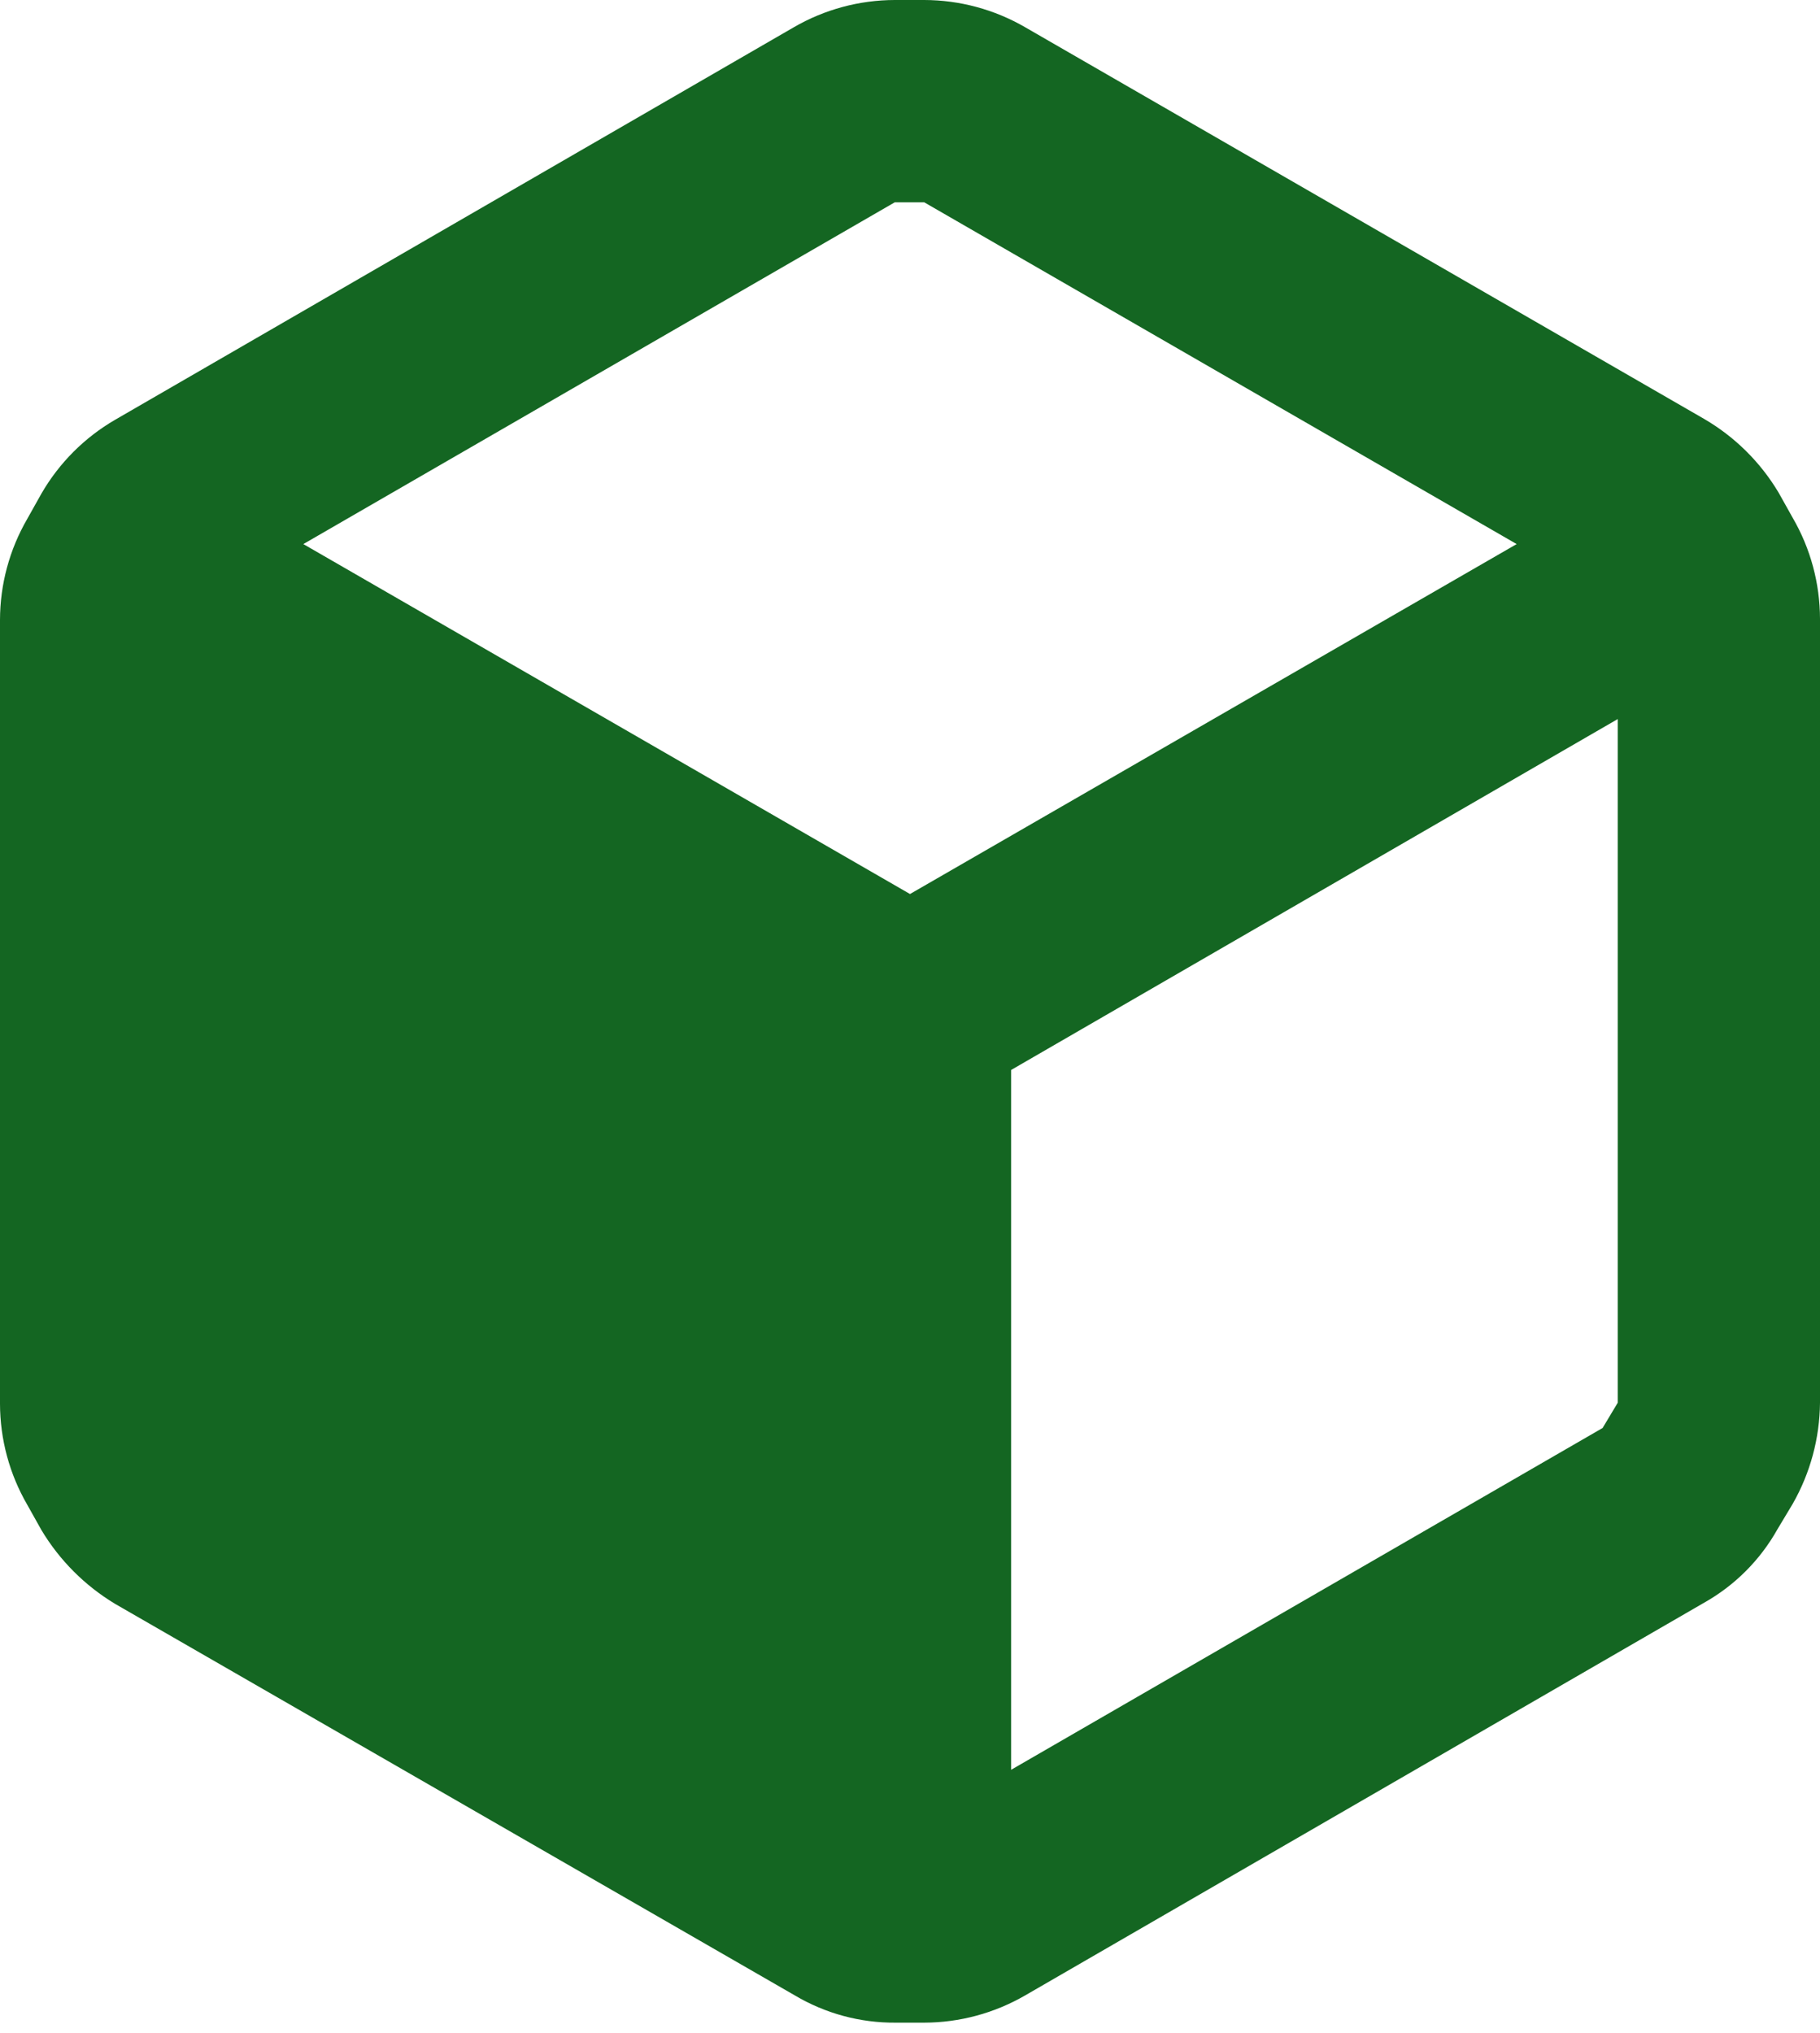
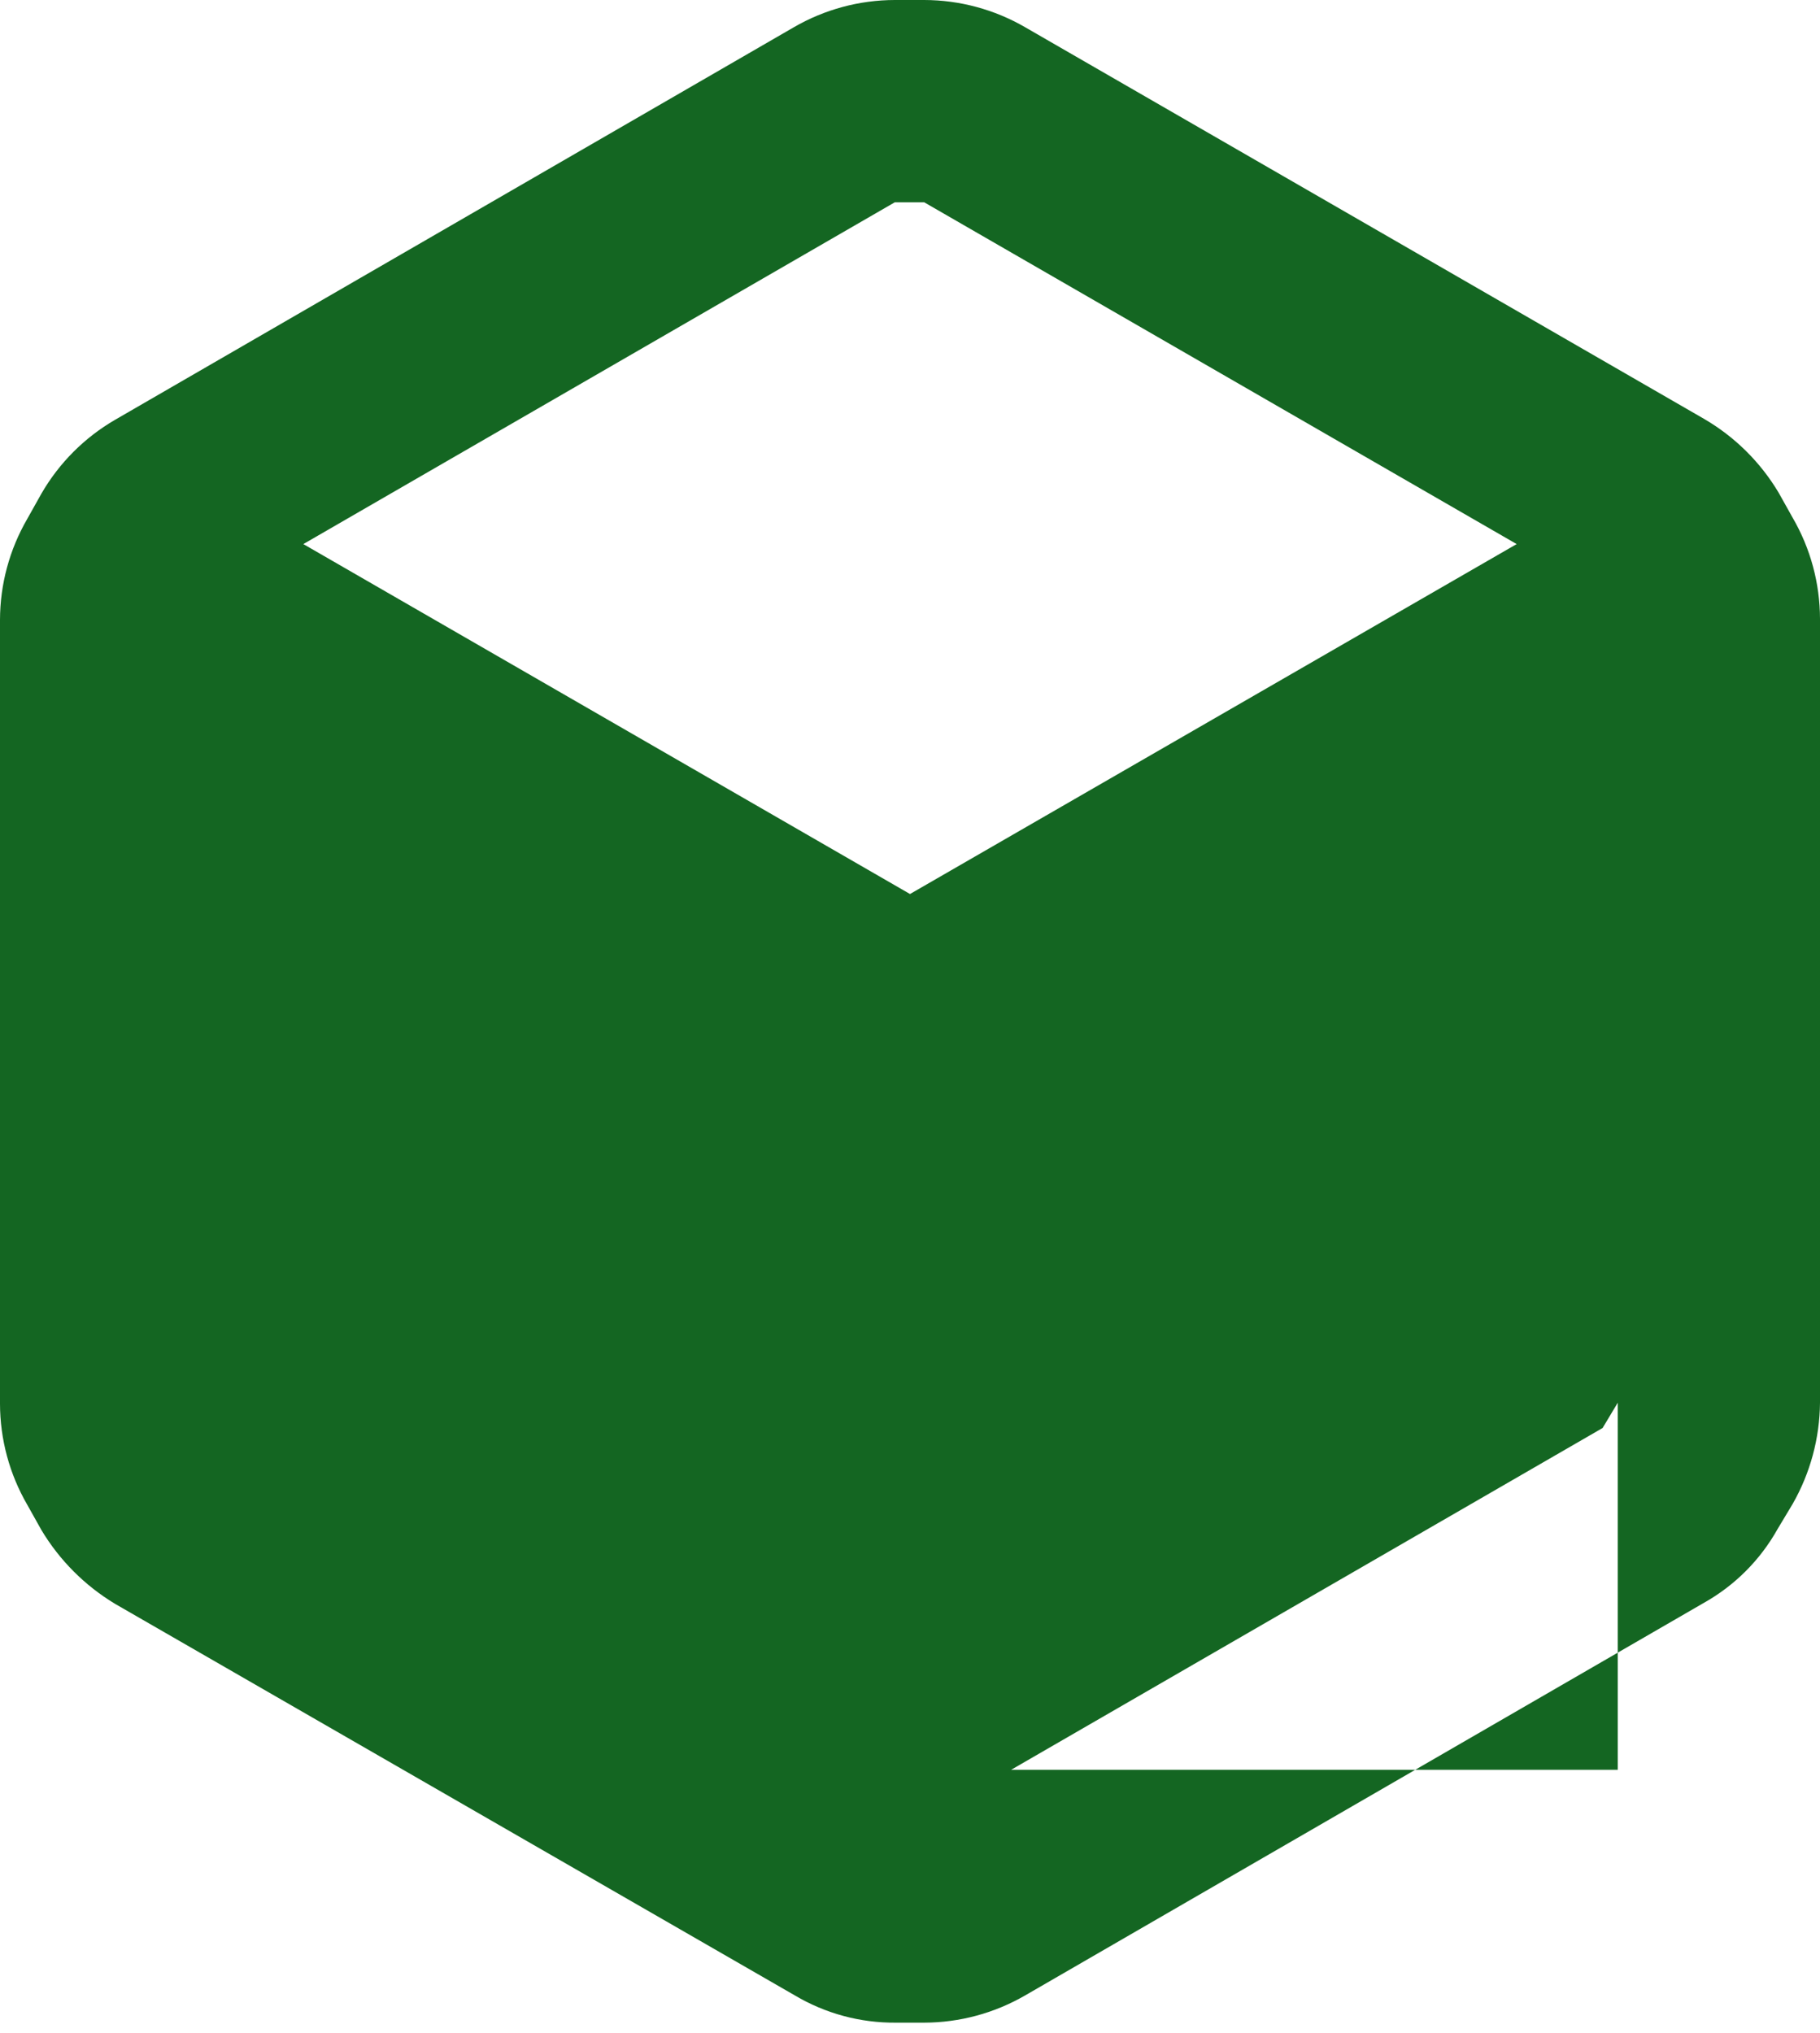
<svg xmlns="http://www.w3.org/2000/svg" fill="none" height="100%" overflow="visible" preserveAspectRatio="none" style="display: block;" viewBox="0 0 60 67" width="100%">
-   <path clip-rule="evenodd" d="M59.1 17.067L58.633 16.233C58.031 15.226 57.182 14.388 56.167 13.8L33.8 0.9C32.787 0.312 31.638 0.002 30.467 0H29.5C28.329 0.002 27.179 0.312 26.167 0.9L3.8 13.833C2.79 14.418 1.951 15.257 1.367 16.267L0.9 17.1C0.312 18.113 0.002 19.262 0 20.433V46.267C0.002 47.438 0.312 48.587 0.9 49.6L1.367 50.433C1.966 51.432 2.802 52.267 3.8 52.867L26.2 65.767C27.208 66.366 28.361 66.678 29.533 66.667H30.467C31.638 66.665 32.787 66.354 33.8 65.767L56.167 52.833C57.187 52.262 58.029 51.42 58.6 50.4L59.1 49.567C59.68 48.551 59.99 47.403 60 46.233V20.4C59.998 19.229 59.688 18.079 59.1 17.067ZM29.5 6.667H30.467L50 17.933L30 29.467L10 17.933L29.5 6.667ZM33.333 58.333L52.833 47.067L53.333 46.233V23.7L33.333 35.267V58.333Z" fill="#146622" fill-rule="evenodd" id="Vector" />
+   <path clip-rule="evenodd" d="M59.1 17.067L58.633 16.233C58.031 15.226 57.182 14.388 56.167 13.8L33.8 0.9C32.787 0.312 31.638 0.002 30.467 0H29.5C28.329 0.002 27.179 0.312 26.167 0.9L3.8 13.833C2.79 14.418 1.951 15.257 1.367 16.267L0.9 17.1C0.312 18.113 0.002 19.262 0 20.433V46.267C0.002 47.438 0.312 48.587 0.9 49.6L1.367 50.433C1.966 51.432 2.802 52.267 3.8 52.867L26.2 65.767C27.208 66.366 28.361 66.678 29.533 66.667H30.467C31.638 66.665 32.787 66.354 33.8 65.767L56.167 52.833C57.187 52.262 58.029 51.42 58.6 50.4L59.1 49.567C59.68 48.551 59.99 47.403 60 46.233V20.4C59.998 19.229 59.688 18.079 59.1 17.067ZM29.5 6.667H30.467L50 17.933L30 29.467L10 17.933L29.5 6.667ZM33.333 58.333L52.833 47.067L53.333 46.233V23.7V58.333Z" fill="#146622" fill-rule="evenodd" id="Vector" />
</svg>